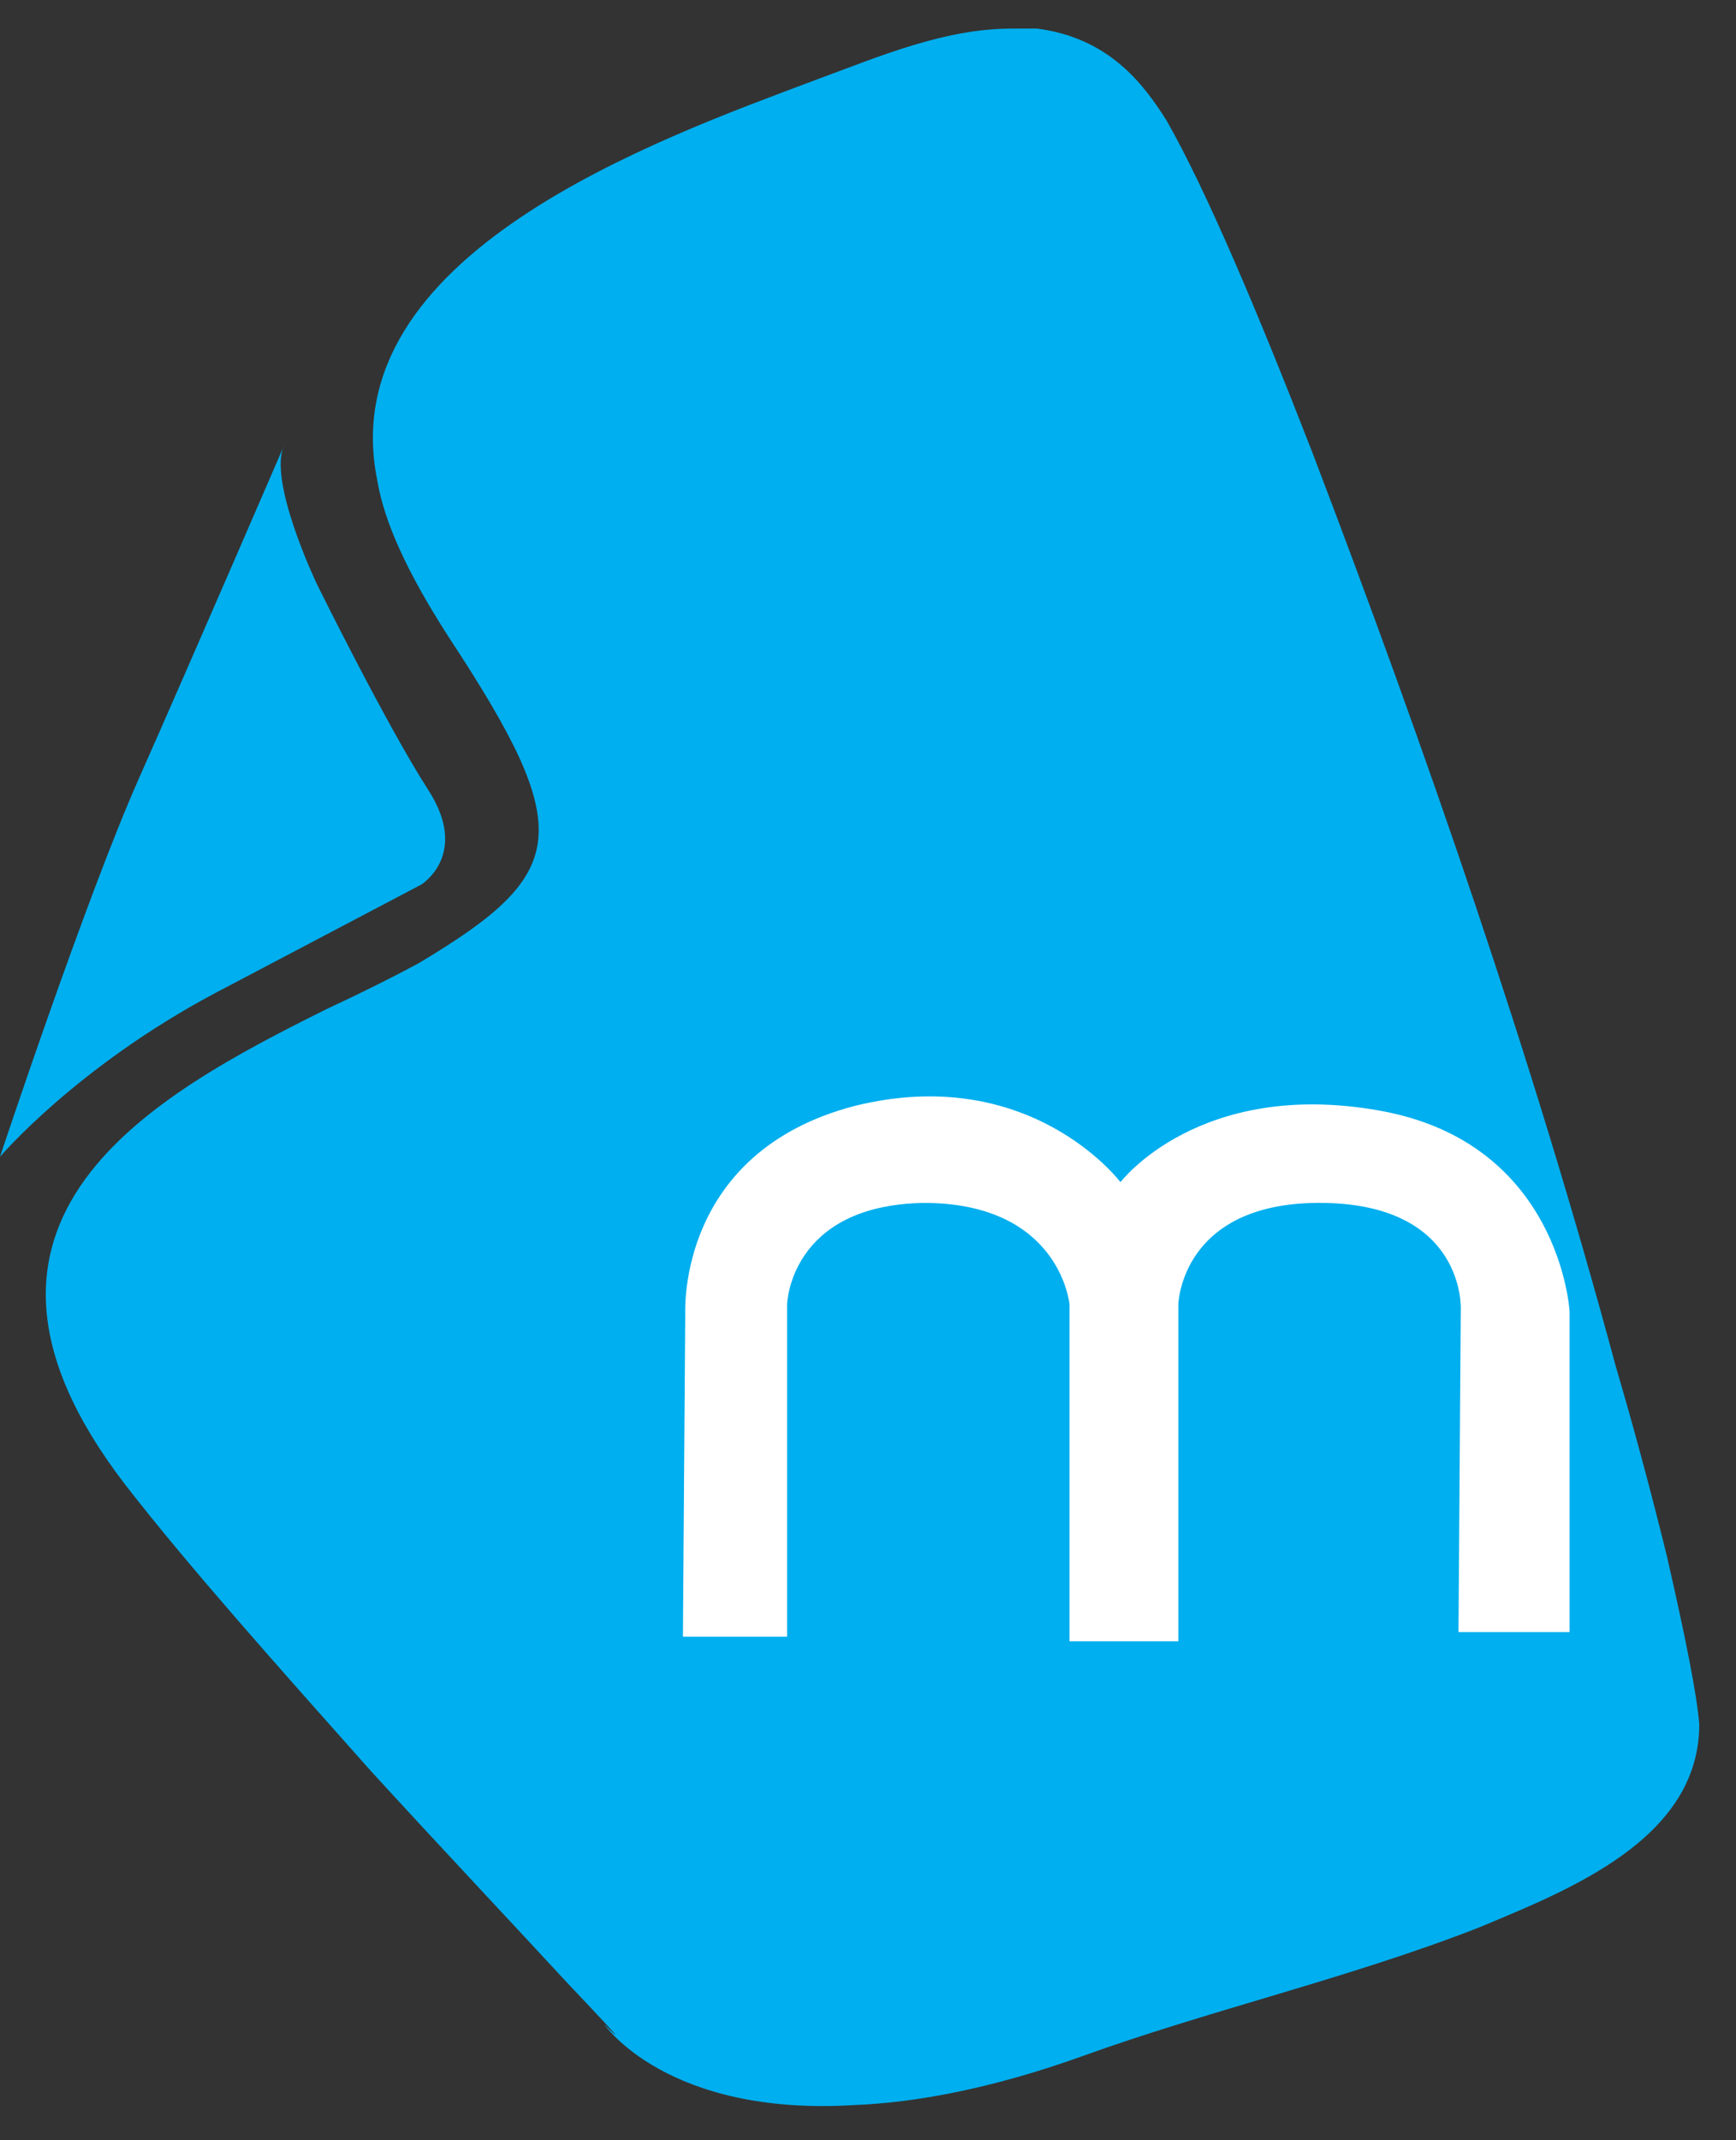
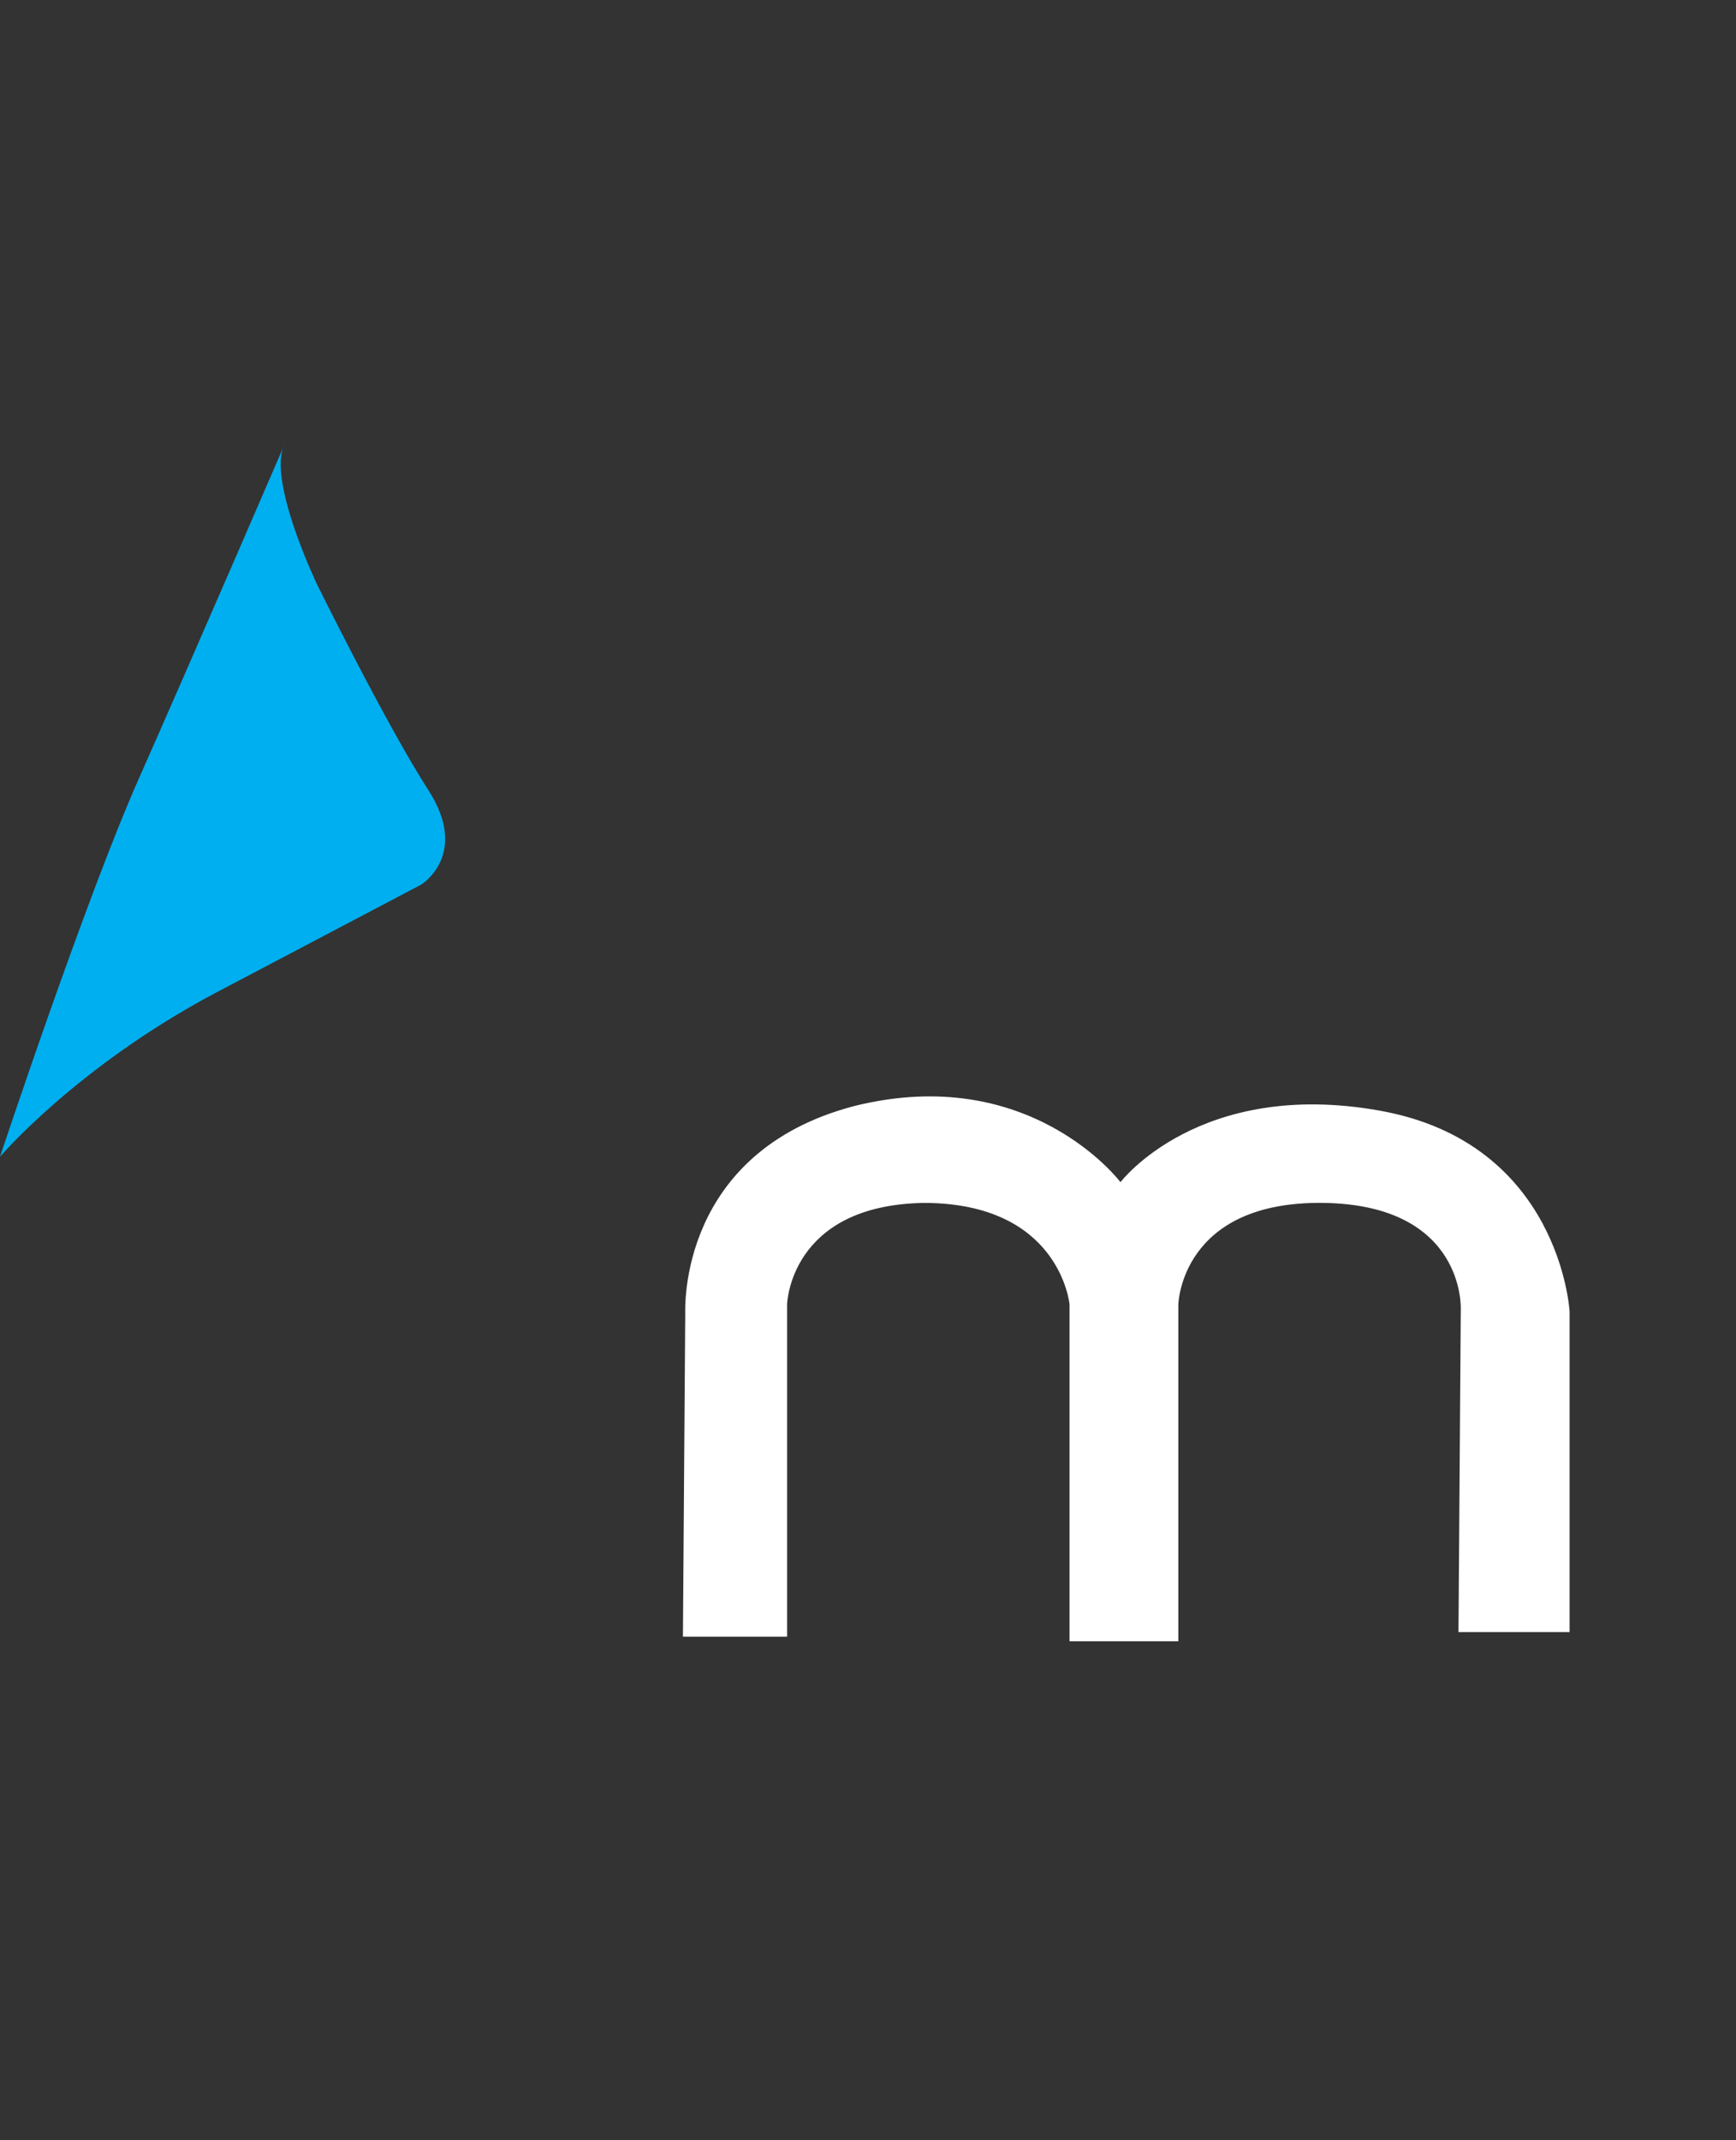
<svg xmlns="http://www.w3.org/2000/svg" width="43" height="53" viewBox="0 0 43 53" fill="none">
  <rect x="0" y="0" width="43" height="53" fill="#333333" stroke="none" />
-   <path d="M20.242 1.965C16.285 3.451 8.2 6.307 9.347 11.906C9.519 12.935 10.092 14.192 11.124 15.791C14.278 20.591 14.106 21.619 10.379 23.847C9.748 24.19 8.945 24.59 8.085 24.99C3.842 27.104 -1.95 30.189 3.097 36.759C4.645 38.759 6.939 41.33 9.175 43.843C10.953 45.786 12.73 47.671 14.049 49.1C15.999 51.156 14.966 50.128 14.966 50.128C14.966 50.128 16.515 52.413 21.16 52.128C22.65 52.071 24.543 51.728 26.779 50.928C29.933 49.785 33.431 48.985 36.642 47.728C38.821 46.814 42.09 45.557 42.09 42.701C42.032 41.958 41.745 40.53 41.287 38.53C40.903 36.97 40.484 35.405 40.025 33.845C37.961 26.19 35.323 18.591 32.513 11.221C31.137 7.679 29.875 4.708 28.901 2.994C28.327 2.08 27.467 0.937 25.689 0.708H25.059C23.396 0.708 21.79 1.394 20.242 1.965Z" fill="#00AFEF" />
  <path d="M0 28.646C0 28.646 1.892 26.418 5.333 24.59C8.733 22.801 10.436 21.904 10.436 21.904C10.436 21.904 11.641 21.162 10.608 19.562C9.576 17.962 7.856 14.477 7.856 14.477C7.856 14.477 6.594 11.849 7.053 10.992C7.053 10.992 4.759 16.305 3.441 19.276C2.122 22.247 0 28.646 0 28.646Z" fill="#00AFEF" />
  <path d="M16.916 40.529H19.496V32.302C19.496 32.302 19.554 29.846 22.88 29.788C26.263 29.788 26.492 32.302 26.492 32.302V40.644H29.187V32.302C29.187 32.302 29.245 29.731 32.8 29.788C36.298 29.846 36.183 32.417 36.183 32.417L36.126 40.415H38.878V32.474C38.878 32.474 38.649 28.303 34.176 27.503C29.703 26.703 27.754 29.274 27.754 29.274C27.754 29.274 25.517 26.303 21.159 27.389C16.801 28.532 16.973 32.417 16.973 32.531L16.916 40.529Z" fill="white" />
</svg>